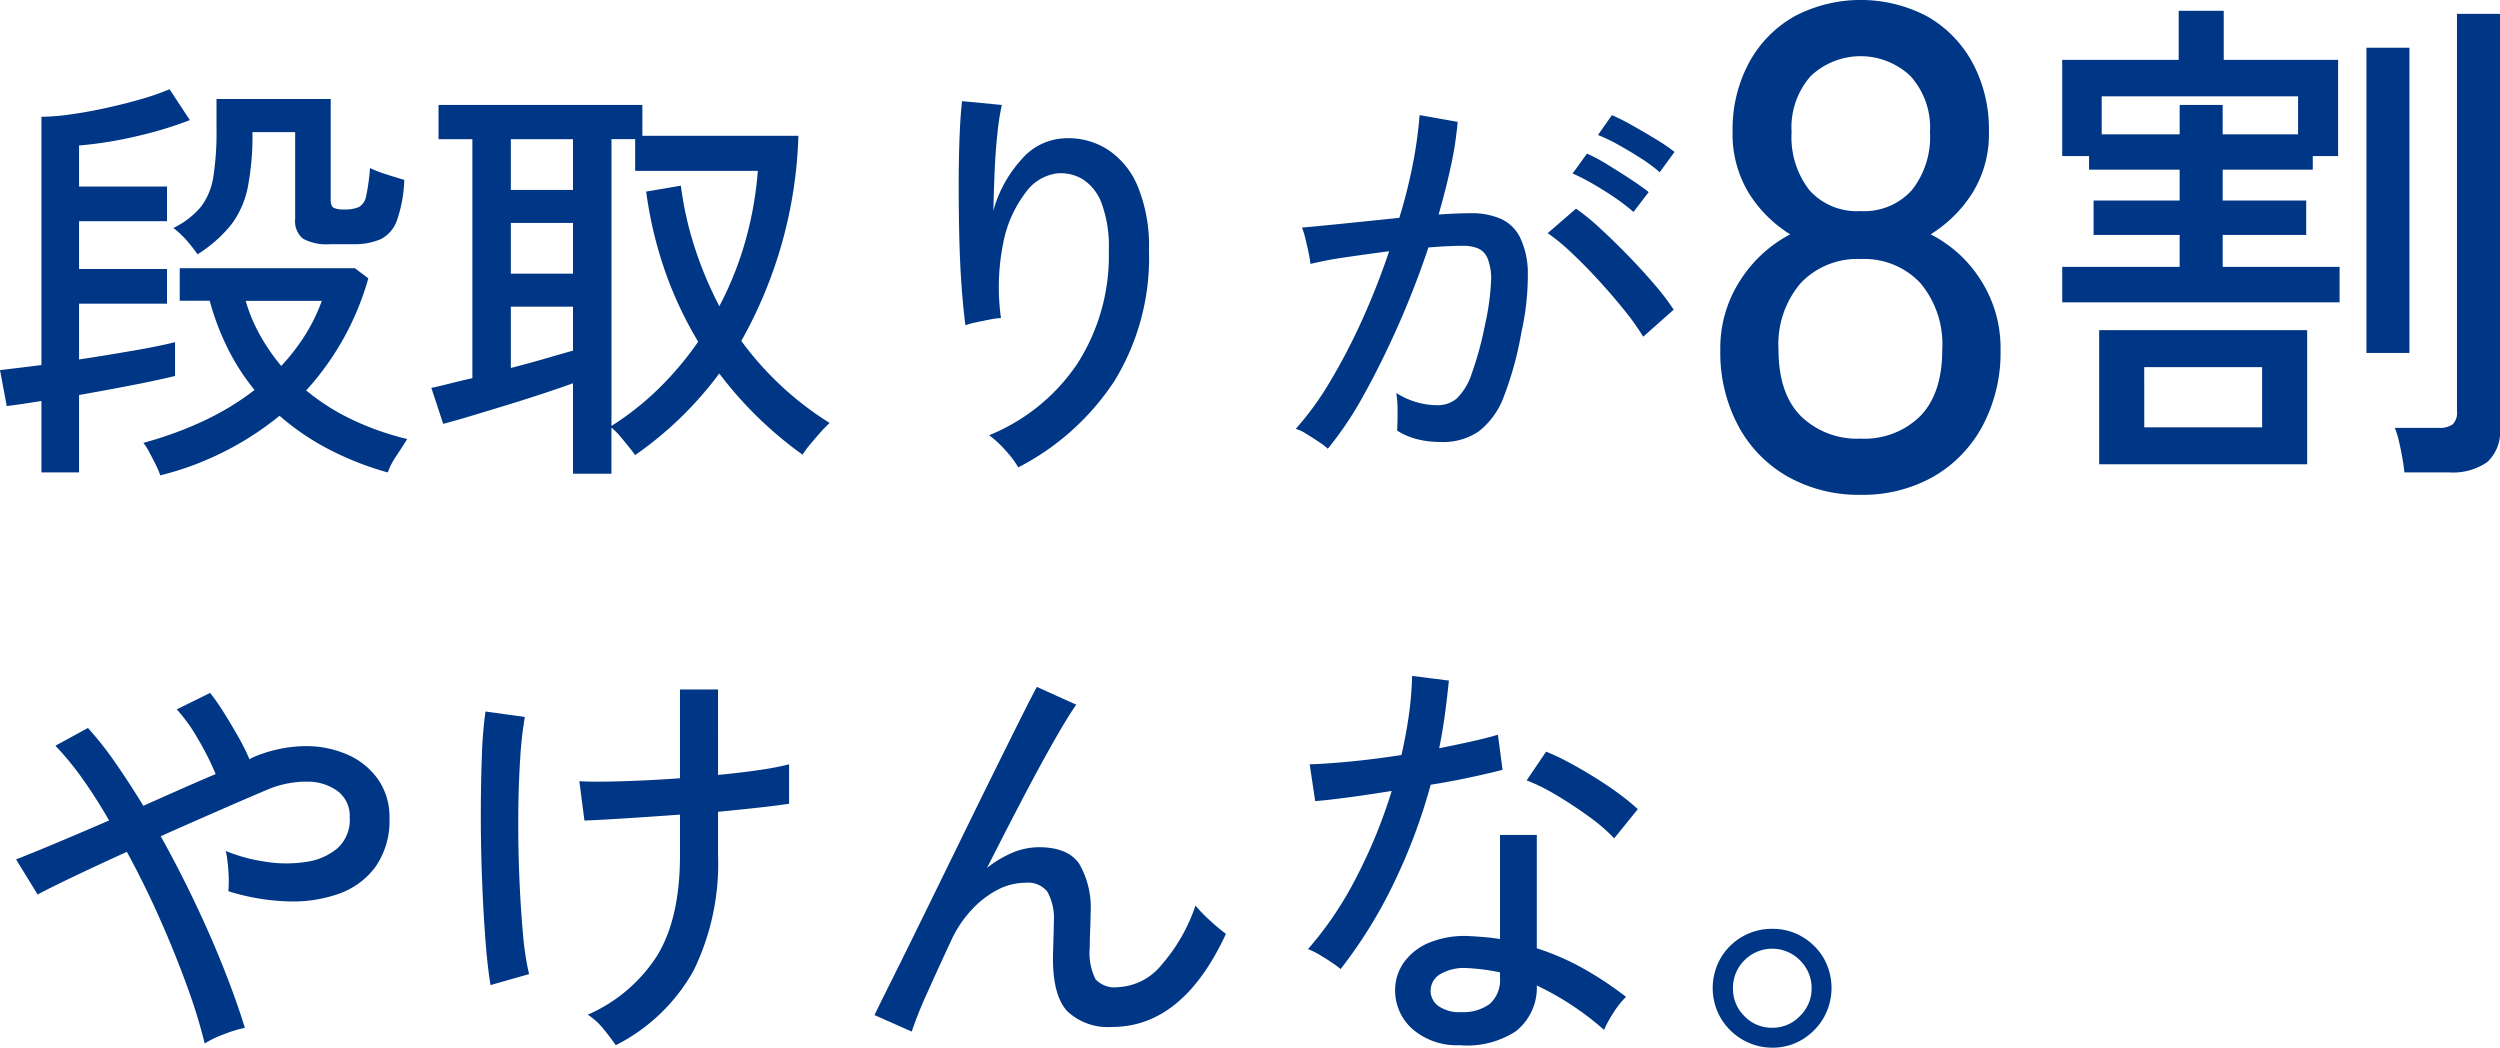
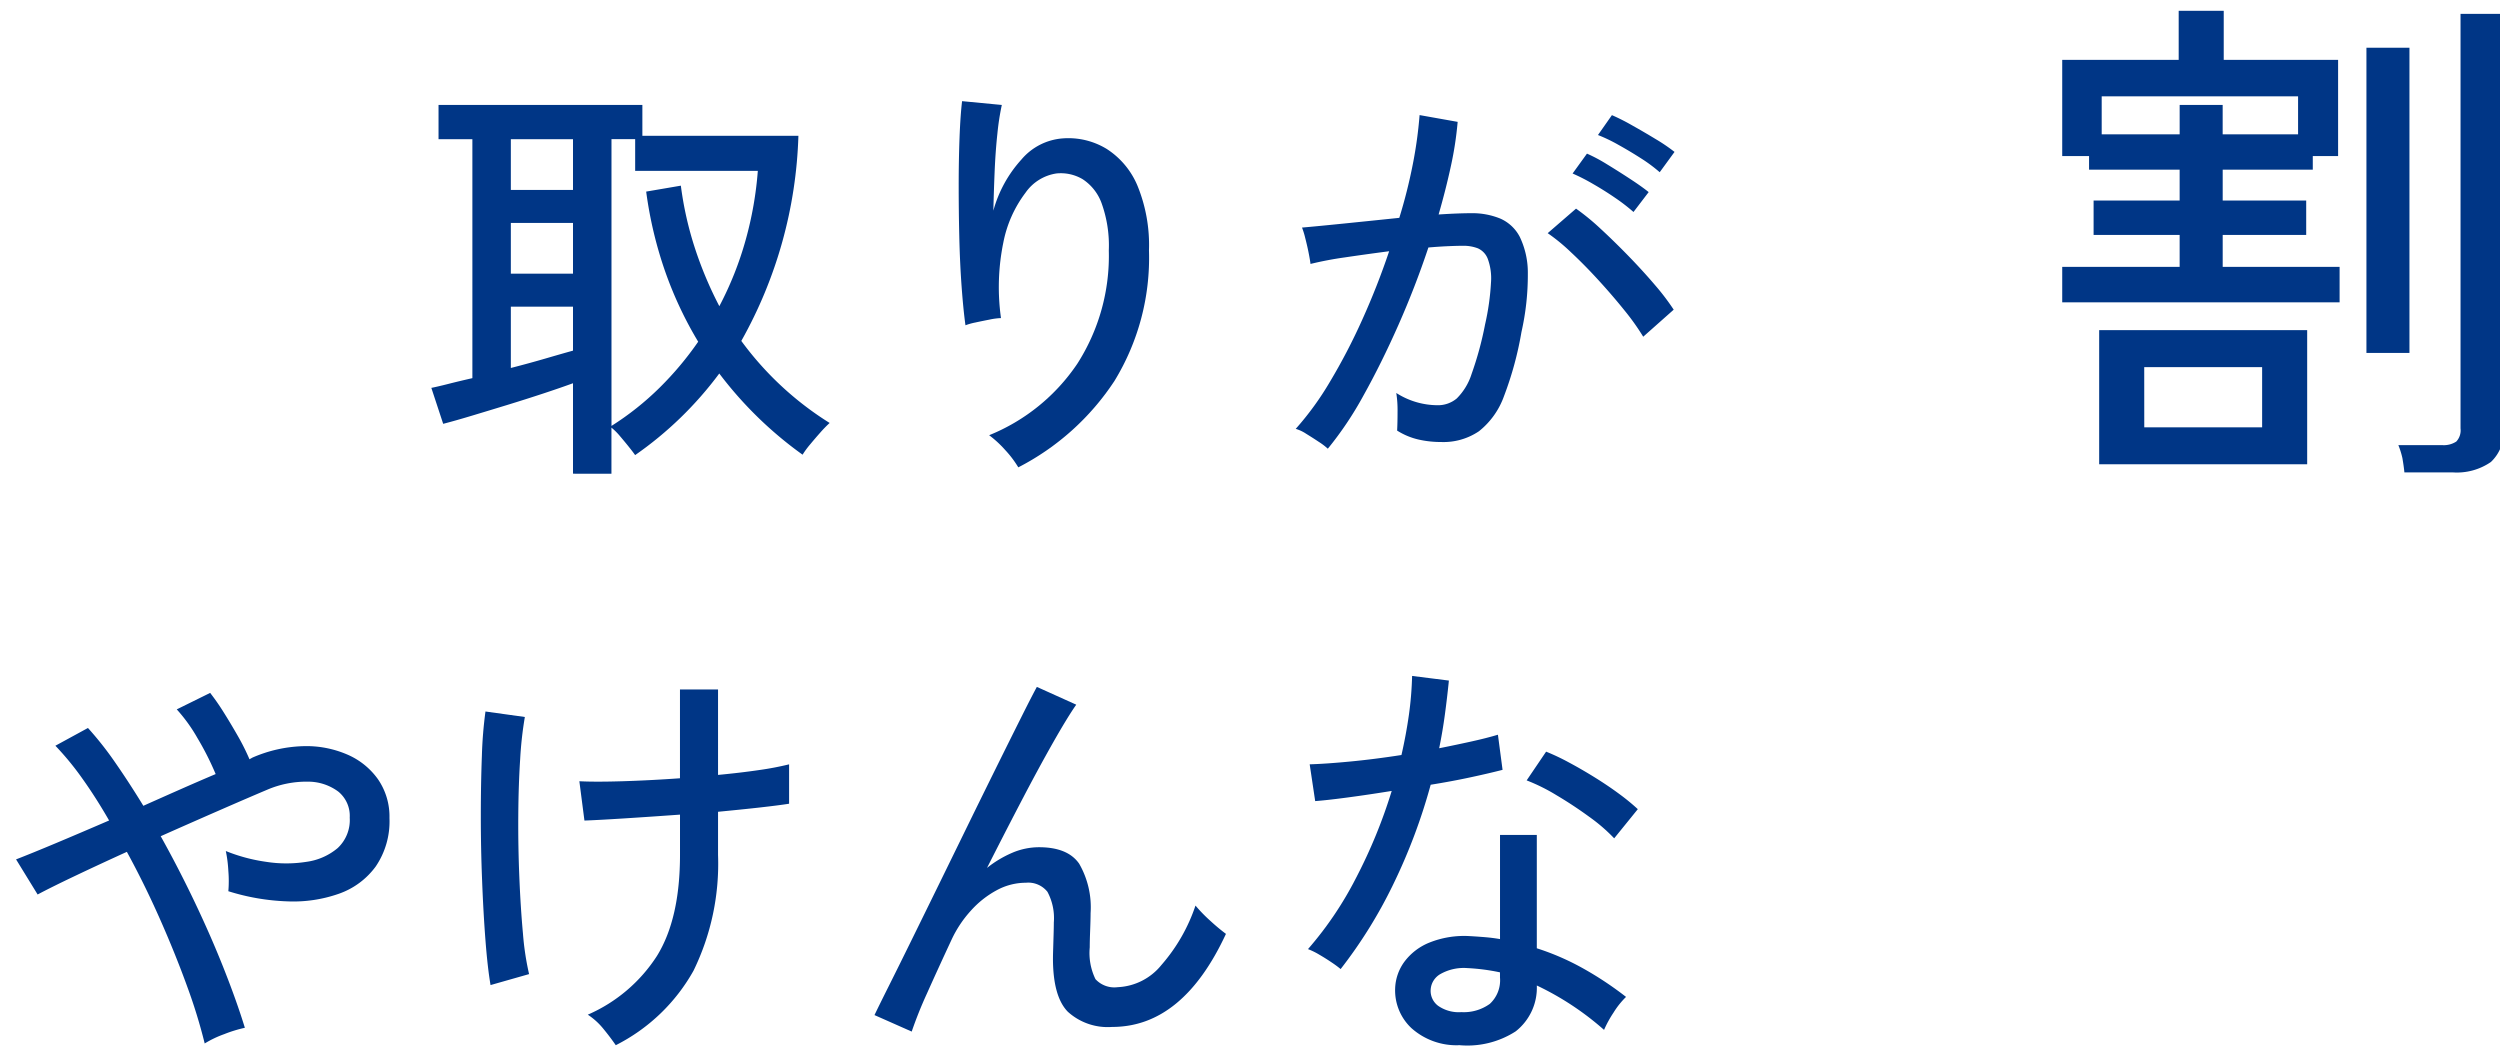
<svg xmlns="http://www.w3.org/2000/svg" width="234.896" height="98.436" viewBox="0 0 234.896 98.436">
  <g transform="translate(-926.593 -1356.762)">
-     <path d="M810.486,758.623v-6.715q-.953.159-1.787.279t-1.471.2l-.635-3.378c.45-.054,1.006-.119,1.669-.2s1.4-.172,2.224-.277V725.207a20.385,20.385,0,0,0,2.7-.219q1.591-.218,3.339-.6t3.318-.836a23.774,23.774,0,0,0,2.682-.934l1.907,2.9a35.828,35.828,0,0,1-5.066,1.53,36.685,36.685,0,0,1-5.344.855v3.854h8.264v3.258h-8.264v4.491h8.264v3.258h-8.264v5.245q2.623-.4,5.125-.835t3.894-.794v3.178q-1.631.4-4.073.874t-4.947.914v7.271Zm11.165.279a6.487,6.487,0,0,0-.417-.993q-.3-.6-.616-1.191a5.03,5.03,0,0,0-.556-.874,34.638,34.638,0,0,0,5.5-1.987,25.444,25.444,0,0,0,4.948-2.979,20.8,20.8,0,0,1-2.483-3.836,24.248,24.248,0,0,1-1.729-4.549H823.48v-3.06h16.45l1.271.954a26.15,26.15,0,0,1-5.84,10.53,20.575,20.575,0,0,0,4.31,2.741,26.305,26.305,0,0,0,5.186,1.828q-.4.636-1.014,1.569a6.659,6.659,0,0,0-.814,1.569,28.483,28.483,0,0,1-5.444-2.125,23.713,23.713,0,0,1-4.728-3.2,28.655,28.655,0,0,1-11.206,5.6m3.5-20.781a16.254,16.254,0,0,0-1.034-1.31,8.617,8.617,0,0,0-1.232-1.154,7.89,7.89,0,0,0,2.6-2.005,6.2,6.2,0,0,0,1.151-2.8,26.782,26.782,0,0,0,.3-4.45v-2.861h10.729V733c0,.4.092.649.277.755a2.052,2.052,0,0,0,.953.159,3.3,3.3,0,0,0,1.451-.24,1.507,1.507,0,0,0,.656-1.052,19.378,19.378,0,0,0,.357-2.6,11.109,11.109,0,0,0,1.551.6q.994.317,1.668.516a12.7,12.7,0,0,1-.694,3.815,3.1,3.1,0,0,1-1.551,1.768,6.239,6.239,0,0,1-2.562.457h-2.146a4.657,4.657,0,0,1-2.562-.517,2.124,2.124,0,0,1-.736-1.866v-8.146h-4.013a25.583,25.583,0,0,1-.436,5.164,8.638,8.638,0,0,1-1.551,3.517,12.722,12.722,0,0,1-3.177,2.8m7.866,10.491a19.272,19.272,0,0,0,2.206-2.841,16.806,16.806,0,0,0,1.609-3.279h-7.152a14.975,14.975,0,0,0,1.331,3.2,19.361,19.361,0,0,0,2.007,2.922" transform="translate(120 642.528)" fill="#003686" />
    <path d="M853.069,758.475v-8.5q-1.191.436-2.822.974t-3.376,1.073q-1.749.535-3.338,1.013t-2.661.754l-1.113-3.378q.6-.119,1.611-.376t2.245-.538V727.046h-3.18v-3.219h19.152v2.9h14.661A41.849,41.849,0,0,1,868.883,746a29.866,29.866,0,0,0,8.3,7.708,11.672,11.672,0,0,0-.854.874c-.33.371-.655.75-.973,1.133a8.267,8.267,0,0,0-.716.974,36.264,36.264,0,0,1-7.827-7.629,34,34,0,0,1-7.907,7.668q-.16-.238-.556-.734c-.265-.332-.55-.676-.854-1.034a5.885,5.885,0,0,0-.815-.814v4.331Zm-5.84-26.663h5.84v-4.767h-5.84Zm0,7.868h5.84v-4.768h-5.84Zm0,8.861q1.706-.436,3.277-.895t2.563-.734V742.78h-5.84Zm9.456,5.444a26.851,26.851,0,0,0,4.53-3.6,30.144,30.144,0,0,0,3.616-4.311,35.71,35.71,0,0,1-3.079-6.535,37.855,37.855,0,0,1-1.807-7.57l3.258-.557a32.119,32.119,0,0,0,1.331,5.9,35.886,35.886,0,0,0,2.285,5.424,31.409,31.409,0,0,0,2.483-6.258,33.518,33.518,0,0,0,1.133-6.457H858.91v-2.98h-2.225Z" transform="translate(127.362 642.795)" fill="#003686" />
    <path d="M885.909,757.945a9.683,9.683,0,0,0-1.232-1.629,10.1,10.1,0,0,0-1.509-1.392,18.233,18.233,0,0,0,8.284-6.715,18.789,18.789,0,0,0,2.96-10.648,11.734,11.734,0,0,0-.676-4.431,4.543,4.543,0,0,0-1.788-2.264,4.032,4.032,0,0,0-2.462-.536,4.321,4.321,0,0,0-2.9,1.809,11.323,11.323,0,0,0-2.086,4.689,20.9,20.9,0,0,0-.219,7.091,6.206,6.206,0,0,0-1.073.141q-.717.139-1.35.277a5.663,5.663,0,0,0-.914.258q-.2-1.43-.358-3.576t-.219-4.589q-.059-2.443-.06-4.888t.079-4.549q.079-2.106.24-3.457l3.733.358a23.878,23.878,0,0,0-.416,2.7q-.18,1.668-.259,3.576t-.119,3.656a11.729,11.729,0,0,1,2.622-4.788,5.632,5.632,0,0,1,3.973-2.008,6.906,6.906,0,0,1,4.053.995,7.574,7.574,0,0,1,2.9,3.475,14.744,14.744,0,0,1,1.073,6.06,22.164,22.164,0,0,1-3.24,12.259,23.849,23.849,0,0,1-9.039,8.125" transform="translate(136.363 642.73)" fill="#003686" />
    <path d="M909.242,755.958a6.029,6.029,0,0,0-.836-.637q-.6-.4-1.211-.775a3.576,3.576,0,0,0-.974-.457,27.893,27.893,0,0,0,3.219-4.431,56.093,56.093,0,0,0,3.02-5.8A69.149,69.149,0,0,0,915,737.4q-2.145.279-4.152.577a32.858,32.858,0,0,0-3.238.616c-.027-.24-.087-.589-.178-1.053s-.2-.926-.319-1.389a7.521,7.521,0,0,0-.3-.974q1.389-.121,3.934-.379t5.206-.535a48.875,48.875,0,0,0,1.271-5.047,39.968,39.968,0,0,0,.635-4.609l3.577.637a32.351,32.351,0,0,1-.635,4.151q-.477,2.205-1.154,4.551,1.868-.119,3.06-.12a6.935,6.935,0,0,1,2.722.5,3.767,3.767,0,0,1,1.846,1.728,7.774,7.774,0,0,1,.755,3.417,24.386,24.386,0,0,1-.6,5.523,31.88,31.88,0,0,1-1.647,6.039,7.37,7.37,0,0,1-2.345,3.279,5.944,5.944,0,0,1-3.557,1.013,9.506,9.506,0,0,1-2.145-.238,6.48,6.48,0,0,1-1.987-.835c.026-.477.04-1.073.04-1.788a10.384,10.384,0,0,0-.12-1.747,7.24,7.24,0,0,0,3.853,1.151,2.747,2.747,0,0,0,1.829-.635,5.636,5.636,0,0,0,1.389-2.285,31.693,31.693,0,0,0,1.272-4.668,23.2,23.2,0,0,0,.556-3.935,5.3,5.3,0,0,0-.3-2.224,1.768,1.768,0,0,0-.932-.994,3.744,3.744,0,0,0-1.392-.239c-.424,0-.913.015-1.469.04s-1.154.066-1.789.12q-1.232,3.7-2.822,7.292t-3.277,6.615a32.5,32.5,0,0,1-3.357,5.008m29.641-10.531a22.176,22.176,0,0,0-1.768-2.483q-1.133-1.408-2.444-2.84t-2.563-2.6a17.806,17.806,0,0,0-2.2-1.807l2.663-2.306a22.148,22.148,0,0,1,2.323,1.907q1.292,1.193,2.622,2.563t2.463,2.7a22.216,22.216,0,0,1,1.768,2.324Zm-.914-11.72a17.625,17.625,0,0,0-1.728-1.332q-1.013-.695-2.087-1.31a18.709,18.709,0,0,0-1.906-.974l1.35-1.868a15.137,15.137,0,0,1,1.868.994q1.111.676,2.2,1.392c.728.475,1.305.887,1.729,1.23Zm2.464-3.736a14.411,14.411,0,0,0-1.767-1.311q-1.054-.675-2.128-1.271a14.951,14.951,0,0,0-1.906-.914l1.311-1.868a19.617,19.617,0,0,1,1.887.954q1.133.634,2.246,1.311a16.468,16.468,0,0,1,1.749,1.191Z" transform="translate(142.116 642.968)" fill="#003686" />
-     <path d="M952.068,762.25a13.616,13.616,0,0,1-6.858-1.706,11.959,11.959,0,0,1-4.669-4.8,14.627,14.627,0,0,1-1.674-7.084,11.664,11.664,0,0,1,1.9-6.6,12.329,12.329,0,0,1,4.668-4.283,12.055,12.055,0,0,1-3.9-3.895,10.641,10.641,0,0,1-1.513-5.764,13.179,13.179,0,0,1,1.545-6.472,11.039,11.039,0,0,1,4.251-4.347,13.4,13.4,0,0,1,12.491,0,11.038,11.038,0,0,1,4.251,4.347,13.182,13.182,0,0,1,1.545,6.472,10.468,10.468,0,0,1-1.545,5.764,12.386,12.386,0,0,1-3.929,3.895,11.968,11.968,0,0,1,4.7,4.283,11.824,11.824,0,0,1,1.867,6.6,14.638,14.638,0,0,1-1.674,7.084,12.037,12.037,0,0,1-4.636,4.8,13.438,13.438,0,0,1-6.826,1.706m0-5.28a7.446,7.446,0,0,0,5.6-2.125q2.06-2.124,2.06-6.246a8.916,8.916,0,0,0-2.06-6.247,7.221,7.221,0,0,0-5.6-2.255,7.318,7.318,0,0,0-5.635,2.255,8.827,8.827,0,0,0-2.092,6.247q0,4.121,2.092,6.246a7.548,7.548,0,0,0,5.635,2.125m0-21.379a6.013,6.013,0,0,0,4.8-1.964,8.033,8.033,0,0,0,1.706-5.443,7.214,7.214,0,0,0-1.835-5.28,6.813,6.813,0,0,0-9.369,0,7.294,7.294,0,0,0-1.8,5.28,8.126,8.126,0,0,0,1.674,5.443,5.991,5.991,0,0,0,4.829,1.964" transform="translate(149.363 641.004)" fill="#003686" />
-     <path d="M965.157,743.979V740.65H976.19v-3h-8.085v-3.232h8.085v-2.9h-8.512v-1.283h-2.521V721.2H976.1v-4.612h4.232V721.2h10.746v9.035H988.7v1.283h-8.465v2.9h7.846v3.232h-7.846v3h10.984v3.329Zm3.472,2.615h19.543v12.6H968.629Zm.237-18.4h7.325v-2.758h4.041v2.758h7.085v-3.567H968.866Zm4,27.531H983.94v-5.658H972.862Zm20.874-35.663h4.042v28.674h-4.042Zm3.567,39.9q-.048-.524-.189-1.355c-.1-.555-.208-1.094-.334-1.618a7.607,7.607,0,0,0-.38-1.212h4.089a2.156,2.156,0,0,0,1.355-.332,1.539,1.539,0,0,0,.4-1.237V716.874h4.041v38.945a3.864,3.864,0,0,1-1.188,3.163,5.634,5.634,0,0,1-3.615.975Z" transform="translate(155.199 641.188)" fill="#003686" />
+     <path d="M965.157,743.979V740.65H976.19v-3h-8.085v-3.232h8.085v-2.9h-8.512v-1.283h-2.521V721.2H976.1v-4.612h4.232V721.2h10.746v9.035H988.7v1.283h-8.465v2.9h7.846v3.232h-7.846v3h10.984v3.329Zm3.472,2.615h19.543v12.6H968.629Zm.237-18.4h7.325v-2.758h4.041v2.758h7.085v-3.567H968.866Zm4,27.531H983.94v-5.658H972.862Zm20.874-35.663h4.042v28.674h-4.042Zm3.567,39.9q-.048-.524-.189-1.355a7.607,7.607,0,0,0-.38-1.212h4.089a2.156,2.156,0,0,0,1.355-.332,1.539,1.539,0,0,0,.4-1.237V716.874h4.041v38.945a3.864,3.864,0,0,1-1.188,3.163,5.634,5.634,0,0,1-3.615.975Z" transform="translate(155.199 641.188)" fill="#003686" />
    <path d="M825.551,801.971a50.4,50.4,0,0,0-1.65-5.365q-1.092-3.017-2.543-6.3t-3.119-6.337q-2.7,1.23-4.947,2.3t-3.437,1.709l-2.027-3.3q1.432-.554,3.755-1.529t4.987-2.126q-1.232-2.146-2.523-3.953A26.914,26.914,0,0,0,811.523,774l3.06-1.669a31.393,31.393,0,0,1,2.583,3.279q1.31,1.888,2.622,4.034,1.787-.8,3.536-1.572t3.258-1.41a27.017,27.017,0,0,0-1.708-3.378,15.024,15.024,0,0,0-1.947-2.7l3.138-1.549a21.291,21.291,0,0,1,1.272,1.827q.674,1.074,1.331,2.225a21.12,21.12,0,0,1,1.092,2.185l.279-.158a12.809,12.809,0,0,1,4.749-1.073,9.7,9.7,0,0,1,4.131.773,6.852,6.852,0,0,1,2.921,2.345,6.172,6.172,0,0,1,1.073,3.635,7.529,7.529,0,0,1-1.292,4.551,7.261,7.261,0,0,1-3.457,2.561,12.9,12.9,0,0,1-4.867.716,20.749,20.749,0,0,1-5.523-.953,11.383,11.383,0,0,0,0-1.909,12.131,12.131,0,0,0-.238-1.867,16.034,16.034,0,0,0,3.776,1.013,12.232,12.232,0,0,0,3.814,0,5.748,5.748,0,0,0,2.921-1.291,3.6,3.6,0,0,0,1.132-2.861,2.941,2.941,0,0,0-1.073-2.444,4.758,4.758,0,0,0-2.82-.934,9.384,9.384,0,0,0-3.854.754q-1.787.755-4.47,1.927t-5.543,2.444q1.708,3.061,3.238,6.279t2.721,6.238q1.193,3.021,1.948,5.483a12.653,12.653,0,0,0-1.948.6,9.85,9.85,0,0,0-1.827.874" transform="translate(120.274 652.83)" fill="#003686" />
    <path d="M844.477,796.546q-.279-1.631-.478-4.212t-.316-5.622q-.121-3.041-.12-6.079t.1-5.622a39.49,39.49,0,0,1,.337-4.17l3.7.516a34.936,34.936,0,0,0-.439,3.953q-.159,2.443-.178,5.345t.1,5.76q.117,2.861.337,5.264a26.088,26.088,0,0,0,.577,3.836Zm11.76,5.641c-.343-.5-.736-1.019-1.172-1.548a6.383,6.383,0,0,0-1.451-1.311,14.7,14.7,0,0,0,6.5-5.523q2.165-3.5,2.164-9.5v-3.774q-2.781.2-5.263.357t-3.716.2l-.477-3.694q1.47.079,4.053,0t5.4-.279v-8.344h3.577V776.8q2.106-.2,3.854-.456a28.243,28.243,0,0,0,2.822-.538v3.7c-.662.106-1.59.224-2.781.358s-2.49.264-3.895.4v4.052a22.907,22.907,0,0,1-2.3,10.87,17.289,17.289,0,0,1-7.311,7.011" transform="translate(128.207 652.772)" fill="#003686" />
    <path d="M877.331,800.959l-3.5-1.551q.436-.913,1.371-2.78t2.165-4.371q1.23-2.5,2.622-5.343t2.781-5.684q1.391-2.839,2.642-5.365t2.206-4.43q.953-1.908,1.47-2.862l3.7,1.67q-.834,1.193-2.186,3.577t-2.96,5.462q-1.607,3.078-3.238,6.3a10.2,10.2,0,0,1,2.384-1.428,6.417,6.417,0,0,1,2.5-.517q2.7,0,3.775,1.548a8.21,8.21,0,0,1,1.073,4.651c0,.4-.015.925-.04,1.587s-.04,1.207-.04,1.629a5.626,5.626,0,0,0,.538,2.98,2.411,2.411,0,0,0,2.086.755,5.594,5.594,0,0,0,4.112-2.086,16.373,16.373,0,0,0,3.2-5.582,14.2,14.2,0,0,0,1.411,1.449,18.429,18.429,0,0,0,1.451,1.211q-4.055,8.743-10.689,8.743a5.571,5.571,0,0,1-4.172-1.431q-1.393-1.431-1.392-5.006,0-.319.021-.952c.013-.425.026-.863.039-1.312s.021-.82.021-1.113a5.226,5.226,0,0,0-.6-2.881,2.3,2.3,0,0,0-2.027-.853,5.747,5.747,0,0,0-2.76.715,8.976,8.976,0,0,0-2.424,1.927,10.826,10.826,0,0,0-1.767,2.642q-1.351,2.9-2.345,5.126a38.16,38.16,0,0,0-1.431,3.576" transform="translate(134.927 652.729)" fill="#003686" />
    <path d="M910.224,795.266a9.92,9.92,0,0,0-.836-.616q-.555-.378-1.172-.736a6.777,6.777,0,0,0-1.052-.516,33.065,33.065,0,0,0,4.529-6.716,48.421,48.421,0,0,0,3.337-8.146q-2.223.359-4.151.616t-3.039.339l-.517-3.456q1.47-.04,3.775-.259t4.848-.616q.436-1.906.7-3.775a32.2,32.2,0,0,0,.3-3.655l3.456.436q-.16,1.589-.377,3.2t-.536,3.159q1.588-.317,3.02-.634t2.5-.637l.436,3.3q-1.232.319-3,.7t-3.754.7a53.522,53.522,0,0,1-3.517,9.357,44.4,44.4,0,0,1-4.947,7.967m11.085,7.151a6.35,6.35,0,0,1-4.43-1.608,4.861,4.861,0,0,1-1.53-3.715,4.486,4.486,0,0,1,.854-2.5,5.47,5.47,0,0,1,2.384-1.828,8.783,8.783,0,0,1,3.794-.6c.478.026.953.06,1.431.1s.941.1,1.391.178V782.67h3.457v10.65a23.714,23.714,0,0,1,4.449,1.947,31.747,31.747,0,0,1,3.935,2.622,7.721,7.721,0,0,0-1.173,1.47,10.42,10.42,0,0,0-.893,1.629,26.99,26.99,0,0,0-6.318-4.172,5.2,5.2,0,0,1-1.987,4.311,8.372,8.372,0,0,1-5.365,1.29m.238-3.1a4.176,4.176,0,0,0,2.7-.775,3.01,3.01,0,0,0,.954-2.483v-.477a19.086,19.086,0,0,0-3.06-.4,4.46,4.46,0,0,0-2.5.538,1.809,1.809,0,0,0-.953,1.491,1.75,1.75,0,0,0,.694,1.509,3.379,3.379,0,0,0,2.165.6m14.384-16.331a16.062,16.062,0,0,0-2.324-2.007q-1.49-1.091-3.1-2.046a17.515,17.515,0,0,0-2.8-1.391l1.828-2.7a20.469,20.469,0,0,1,2.1.992q1.193.636,2.444,1.411t2.325,1.569a20.081,20.081,0,0,1,1.747,1.431Z" transform="translate(142.326 652.541)" fill="#003686" />
-     <path d="M943.884,798.34a5.465,5.465,0,0,1-2.8-.755,5.664,5.664,0,0,1-2.046-2.026,5.648,5.648,0,0,1,0-5.643,5.542,5.542,0,0,1,4.848-2.74,5.426,5.426,0,0,1,2.821.754,5.61,5.61,0,0,1,2.005,2.005,5.68,5.68,0,0,1-.018,5.624,5.785,5.785,0,0,1-2.008,2.026,5.329,5.329,0,0,1-2.8.755m0-1.868a3.534,3.534,0,0,0,2.6-1.111,3.577,3.577,0,0,0,1.091-2.583,3.655,3.655,0,0,0-1.072-2.622,3.669,3.669,0,0,0-5.245-.021,3.637,3.637,0,0,0-1.073,2.643,3.589,3.589,0,0,0,1.073,2.6,3.536,3.536,0,0,0,2.622,1.091" transform="translate(149.233 656.858)" fill="#003686" />
  </g>
</svg>